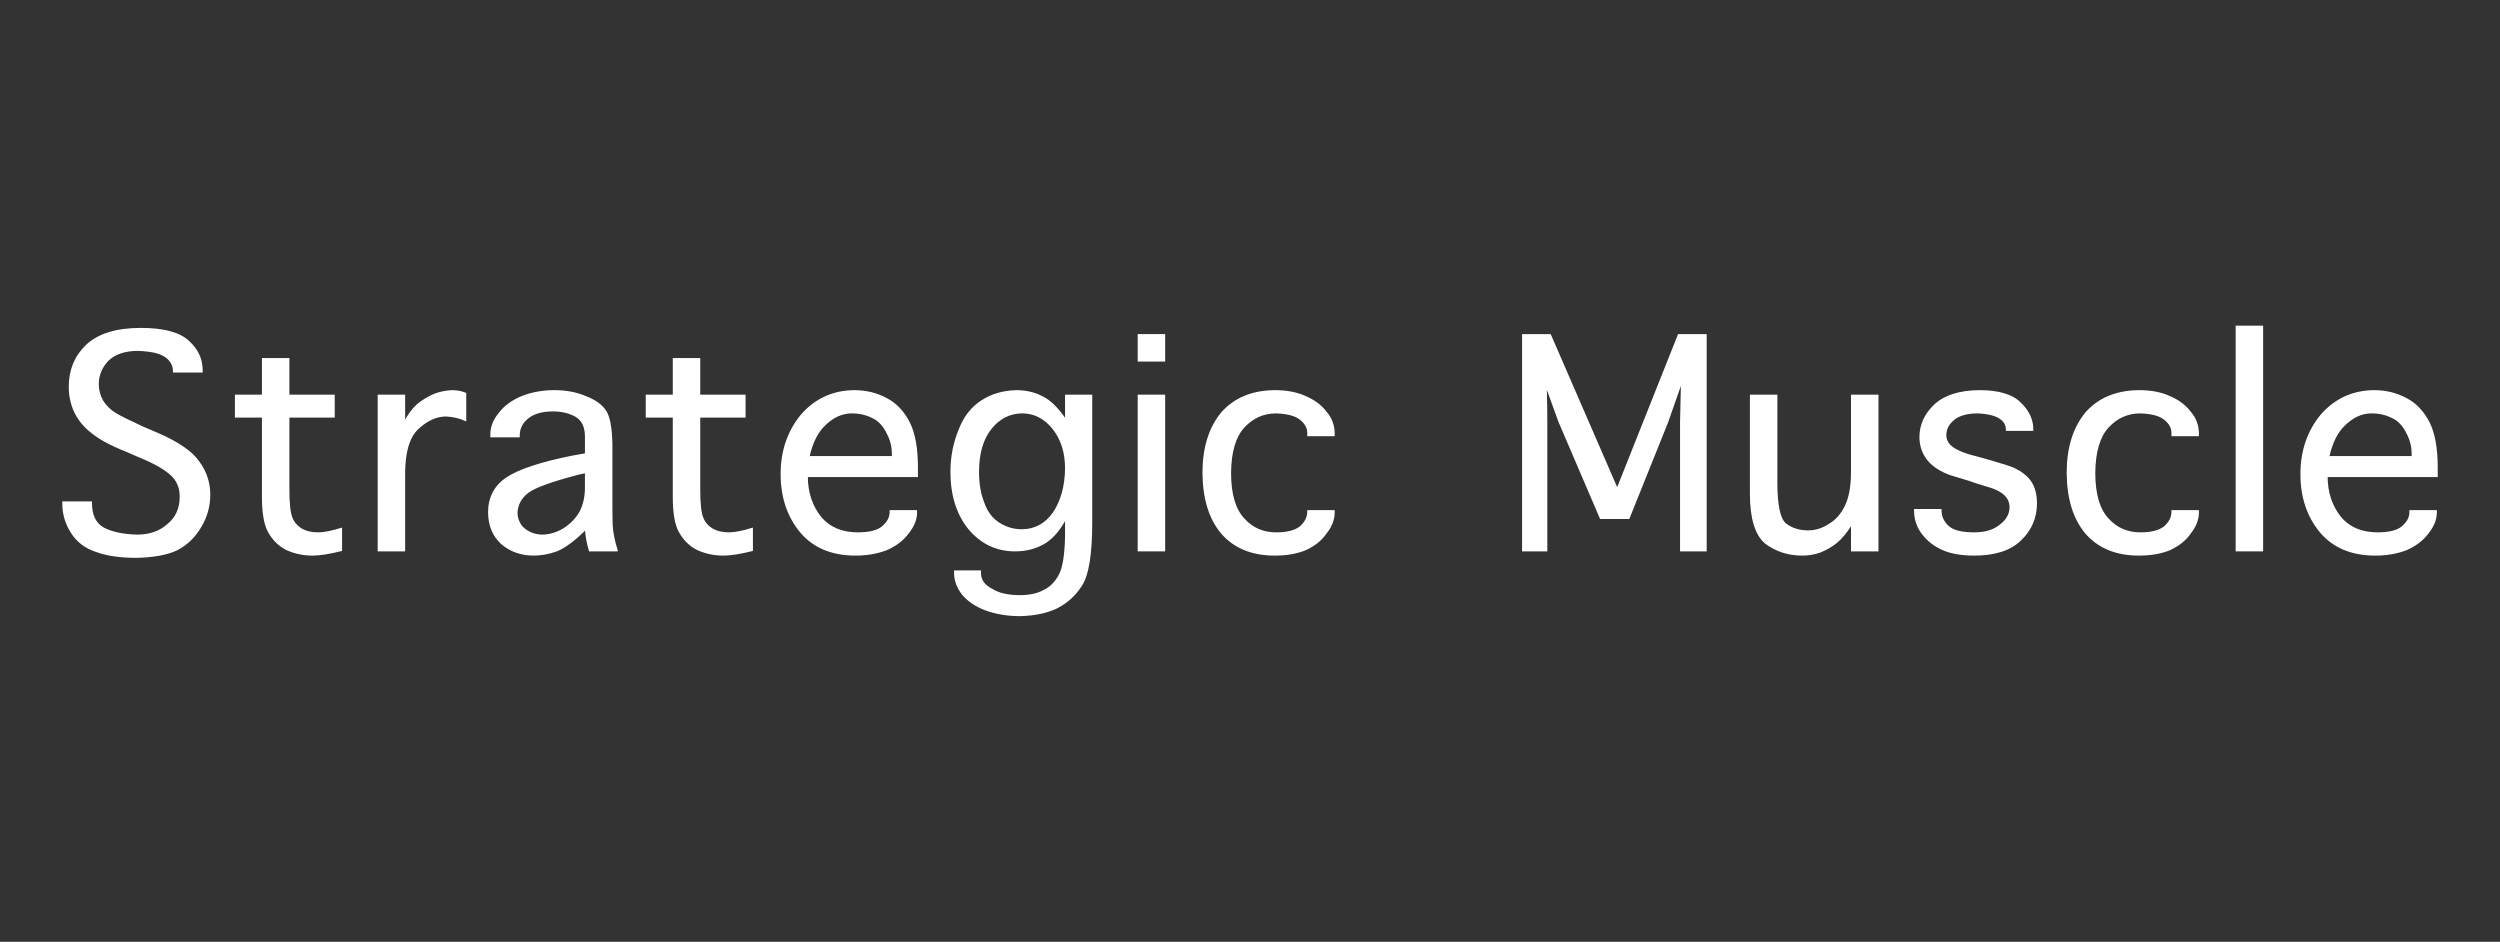
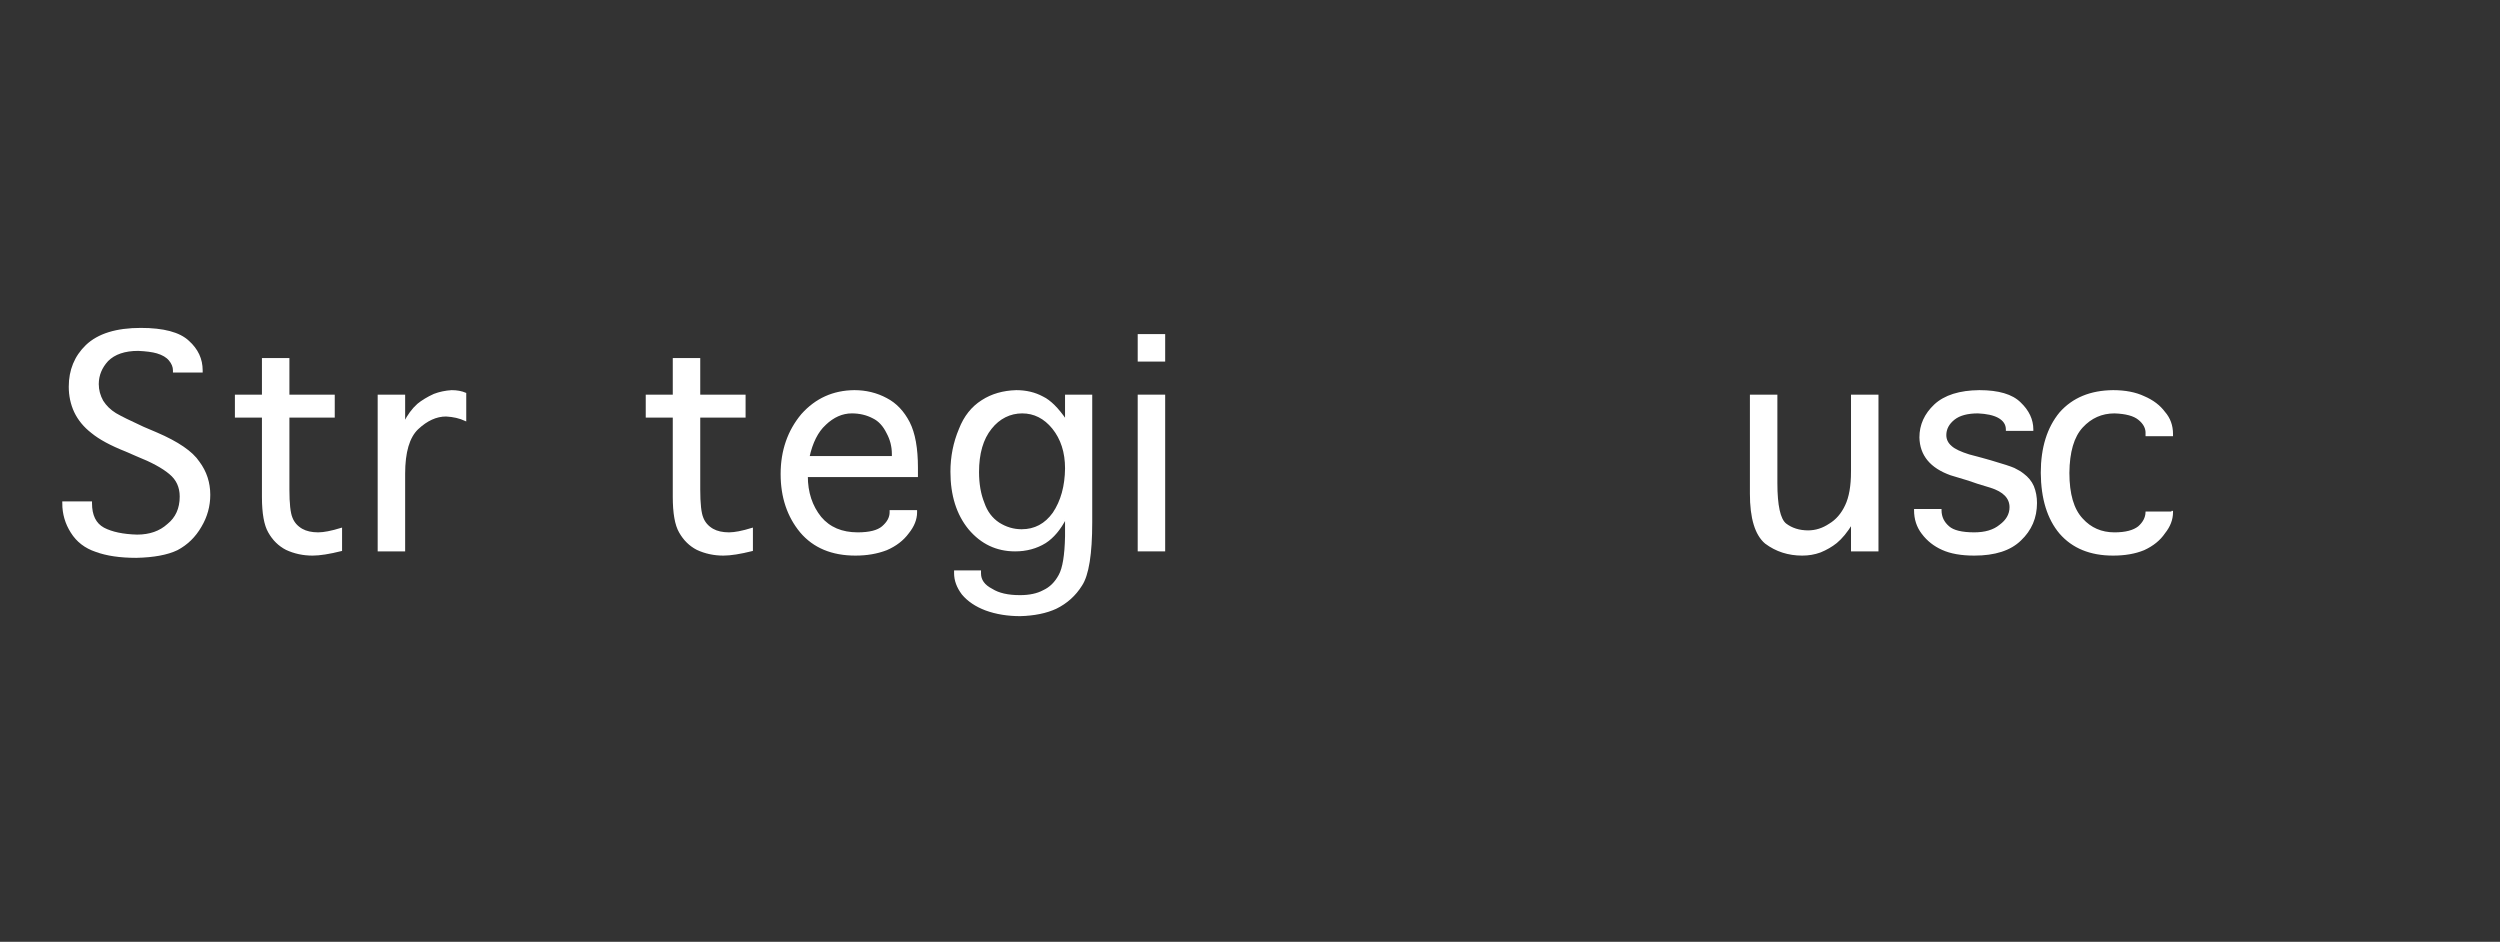
<svg xmlns="http://www.w3.org/2000/svg" id="Layer_1" version="1.1" viewBox="0 0 1598 602">
  <rect x="0" y="0" width="1598" height="602" fill="#333333" stroke="none" />
  <defs>
    <style>
      .st0 {
        fill: #fff;
        stroke: #fff;
        stroke-miterlimit: 10;
      }
    </style>
  </defs>
  <path class="st0" d="M40.31,321.7v-.72h18v.72c0,7.8,2.64,13.14,7.92,16.02,5.28,2.76,12.42,4.26,21.42,4.5,8.04,0,14.58-2.28,19.62-6.84,5.4-4.32,8.1-10.32,8.1-18,0-6.12-2.28-11.04-6.84-14.76-4.56-3.84-11.52-7.62-20.88-11.34l-7.02-3.06c-9.72-3.84-17.04-7.8-21.96-11.88-4.8-3.72-8.4-8.1-10.8-13.14-2.28-4.92-3.42-10.26-3.42-16.02,0-10.56,3.6-19.32,10.8-26.28,7.56-7.2,19.14-10.8,34.74-10.8,14.52,0,24.66,2.7,30.42,8.1,5.76,5.16,8.64,11.34,8.64,18.54v.9h-18v-.9c0-2.28-.9-4.5-2.7-6.66-1.68-2.04-4.32-3.6-7.92-4.68-2.88-.84-6.9-1.38-12.06-1.62-8.64,0-15.18,2.22-19.62,6.66-4.08,4.44-6.12,9.48-6.12,15.12,0,3.72.96,7.32,2.88,10.8,2.04,3.24,4.8,5.94,8.28,8.1,3.24,1.92,9.18,4.86,17.82,8.82l8.46,3.6c13.68,5.88,22.68,12.06,27,18.54,4.56,6.12,6.84,13.08,6.84,20.88,0,7.2-1.86,13.92-5.58,20.16-3.72,6.48-8.76,11.4-15.12,14.76-6.24,3-14.94,4.62-26.1,4.86-10.32,0-18.9-1.26-25.74-3.78-6.84-2.28-12.06-6.3-15.66-12.06-3.6-5.64-5.4-11.82-5.4-18.54Z" />
  <path class="st0" d="M203.39,340.78c3.6,0,8.52-.96,14.76-2.88v13.86c-7.68,1.92-13.8,2.88-18.36,2.88-6,0-11.58-1.2-16.74-3.6-4.68-2.4-8.4-6.06-11.16-10.98-2.64-4.56-3.96-12.06-3.96-22.5v-51.12h-17.28v-13.68h17.28v-23.4h16.56v23.4h28.98v13.68h-28.98v46.44c0,9,.66,15.06,1.98,18.18,1.2,3.12,3.36,5.58,6.48,7.38,2.76,1.56,6.24,2.34,10.44,2.34Z" />
  <path class="st0" d="M258.47,302.8v49.14h-16.56v-99.18h16.56v17.46c2.4-4.8,5.28-8.7,8.64-11.7,2.76-2.28,6.24-4.38,10.44-6.3,3.48-1.32,7.2-2.1,11.16-2.34,3.36,0,6.3.54,8.82,1.62v17.1c-3.6-1.68-7.74-2.64-12.42-2.88-6.24,0-12.3,2.76-18.18,8.28-5.64,5.4-8.46,15-8.46,28.8Z" />
-   <path class="st0" d="M394.37,351.94h-17.46c-1.44-4.8-2.28-9.42-2.52-13.86-7.08,7.08-13.26,11.7-18.54,13.86-5.04,1.8-9.96,2.7-14.76,2.7-7.8,0-14.52-2.34-20.16-7.02-5.52-4.92-8.34-11.58-8.46-19.98,0-9.72,3.96-17.16,11.88-22.32,7.8-5.04,21.48-9.54,41.04-13.5l9-1.62v-11.16c0-6.12-2.04-10.44-6.12-12.96-4.2-2.4-9.12-3.6-14.76-3.6-6.96,0-12.3,1.5-16.02,4.5-3.6,2.76-5.52,6.3-5.76,10.62v1.44h-17.82v-1.44c0-4.68,1.8-9.18,5.4-13.5,3.48-4.56,8.4-8.1,14.76-10.62,6.24-2.4,12.96-3.6,20.16-3.6s13.98,1.2,19.62,3.6c6.12,2.28,10.44,5.28,12.96,9,2.52,3.48,3.9,10.62,4.14,21.42v38.52c0,5.76.06,10.2.18,13.32.24,4.68,1.32,10.08,3.24,16.2ZM374.39,311.8v-9.9l-4.86,1.08c-17.04,4.44-27.78,8.34-32.22,11.7-4.56,3.6-6.9,8.04-7.02,13.32,0,2.4.72,4.8,2.16,7.2,1.08,1.92,3.12,3.66,6.12,5.22,2.76,1.2,5.4,1.8,7.92,1.8,4.56,0,9.12-1.32,13.68-3.96,4.56-2.88,8.1-6.48,10.62-10.8,2.4-4.56,3.6-9.78,3.6-15.66Z" />
  <path class="st0" d="M466,340.78c3.6,0,8.52-.96,14.76-2.88v13.86c-7.68,1.92-13.8,2.88-18.36,2.88-6,0-11.58-1.2-16.74-3.6-4.68-2.4-8.4-6.06-11.16-10.98-2.64-4.56-3.96-12.06-3.96-22.5v-51.12h-17.28v-13.68h17.28v-23.4h16.56v23.4h28.98v13.68h-28.98v46.44c0,9,.66,15.06,1.98,18.18,1.2,3.12,3.36,5.58,6.48,7.38,2.76,1.56,6.24,2.34,10.44,2.34Z" />
  <path class="st0" d="M569.14,327.46v-.9h16.56v.9c0,4.44-1.74,8.82-5.22,13.14-3.36,4.56-7.98,8.1-13.86,10.62-5.88,2.28-12.48,3.42-19.8,3.42-15,0-26.64-4.86-34.92-14.58-8.28-9.96-12.42-22.32-12.42-37.08s4.38-27.54,13.14-37.98c8.88-9.96,20.04-15,33.48-15.12,7.44,0,14.28,1.68,20.52,5.04,6,3.12,10.8,8.16,14.4,15.12,3.48,6.84,5.22,16.44,5.22,28.8v5.58h-70.38c0,10.32,2.88,19.08,8.64,26.28,5.64,6.72,13.56,10.08,23.76,10.08,7.44,0,12.72-1.32,15.84-3.96,3.36-2.88,5.04-6,5.04-9.36ZM527.38,271.3c-4.92,4.56-8.4,11.46-10.44,20.7h53.64v-1.8c0-4.8-1.14-9.3-3.42-13.5-2.28-4.68-5.28-7.92-9-9.72-4.08-2.16-8.64-3.24-13.68-3.24-6.12,0-11.82,2.52-17.1,7.56Z" />
  <path class="st0" d="M681.28,342.76v-11.7c-3.72,7.2-8.1,12.42-13.14,15.66-5.64,3.48-12.06,5.22-19.26,5.22-11.76,0-21.54-4.62-29.34-13.86-7.68-9.36-11.52-21.54-11.52-36.54,0-9.6,1.8-18.66,5.4-27.18,3.12-8.04,7.92-14.1,14.4-18.18,6.12-3.96,13.38-6.06,21.78-6.3,6.24,0,11.82,1.32,16.74,3.96,4.8,2.28,9.78,7.2,14.94,14.76v-15.84h16.38v81c0,20.4-2.16,33.84-6.48,40.32-3.96,6.36-9.36,11.22-16.2,14.58-6.24,2.88-13.86,4.44-22.86,4.68-8.04,0-15.36-1.2-21.96-3.6-6.36-2.4-11.34-5.76-14.94-10.08-3.24-4.32-4.86-8.7-4.86-13.14v-1.44h16.2v1.44c0,4.32,2.46,7.74,7.38,10.26,4.32,2.76,10.32,4.14,18,4.14,6.12,0,11.16-1.08,15.12-3.24,4.2-1.92,7.56-5.22,10.08-9.9,2.52-4.44,3.9-12.78,4.14-25.02ZM673.36,328c5.16-7.68,7.8-17.22,7.92-28.62,0-10.32-2.76-18.9-8.28-25.74-5.4-6.6-11.94-9.9-19.62-9.9s-14.7,3.36-19.98,10.08c-5.4,6.72-8.1,16.02-8.1,27.9,0,7.56,1.14,14.16,3.42,19.8,1.92,5.64,5.16,9.96,9.72,12.96,4.56,2.88,9.42,4.32,14.58,4.32,8.4,0,15.18-3.6,20.34-10.8Z" />
  <path class="st0" d="M744.28,230.62h-16.56v-16.56h16.56v16.56ZM727.72,351.94v-99.18h16.56v99.18h-16.56Z" />
-   <path class="st0" d="M836.08,327.46v-.9h16.56v.9c0,4.56-1.68,8.94-5.04,13.14-3,4.44-7.38,7.98-13.14,10.62-5.52,2.28-12.06,3.42-19.62,3.42-14.52,0-25.8-4.62-33.84-13.86-7.8-9.24-11.76-22.08-11.88-38.52,0-15.96,3.96-28.74,11.88-38.34,8.16-9.24,19.44-13.92,33.84-14.04,7.68,0,14.22,1.26,19.62,3.78,5.64,2.4,10.02,5.7,13.14,9.9,3.36,3.84,5.04,8.46,5.04,13.86v.9h-16.56v-.9c.24-3.6-1.38-6.78-4.86-9.54-3.12-2.52-8.28-3.9-15.48-4.14-8.16,0-15.06,3.06-20.7,9.18-5.64,6.12-8.52,15.9-8.64,29.34,0,13.56,2.88,23.4,8.64,29.52,5.4,6,12.3,9,20.7,9,6.96,0,12.12-1.32,15.48-3.96,3.12-2.76,4.74-5.88,4.86-9.36Z" />
-   <path class="st0" d="M988.54,269.5v82.44h-15.12v-137.88h17.46l42.84,98.64,39.24-98.64h17.46v137.88h-16.02v-82.26c.12-4.08.21-8.16.27-12.24.06-4.08.15-8.16.27-12.24h-.54l-8.64,24.66-24.66,61.38h-18l-26.46-61.74-8.1-22.32h-.36c.12,3.72.21,7.44.27,11.16.06,3.72.09,7.44.09,11.16Z" />
  <path class="st0" d="M1183.66,301.54v-48.78h16.56v99.18h-16.56v-17.28c-3.24,5.28-6.54,9.3-9.9,12.06-3,2.4-6.42,4.38-10.26,5.94-3.6,1.32-7.44,1.98-11.52,1.98-8.88,0-16.68-2.52-23.4-7.56-6.36-5.4-9.54-15.9-9.54-31.5v-62.82h16.56v55.98c0,14.4,1.92,23.16,5.76,26.28,3.96,3,8.76,4.5,14.4,4.5,4.8,0,9.36-1.44,13.68-4.32,4.44-2.64,7.92-6.66,10.44-12.06,2.52-5.28,3.78-12.48,3.78-21.6Z" />
  <path class="st0" d="M1223.97,326.2v-.36h16.56v.36c0,4.2,1.68,7.74,5.04,10.62,3,2.64,8.46,3.96,16.38,3.96,6.96,0,12.42-1.62,16.38-4.86,4.44-3.24,6.66-7.14,6.66-11.7,0-6-4.2-10.32-12.6-12.96l-8.28-2.52-5.76-1.98-11.34-3.42c-12.84-4.56-19.38-12.48-19.62-23.76,0-7.92,3.12-14.82,9.36-20.7,6.36-5.88,15.84-8.88,28.44-9,12.24,0,20.94,2.58,26.1,7.74,5.28,5.04,7.92,10.68,7.92,16.92v.36h-16.56v-.36c0-3.36-1.74-6-5.22-7.92-3.12-1.68-7.5-2.64-13.14-2.88-6.72,0-11.82,1.38-15.3,4.14-3.6,2.88-5.4,6.3-5.4,10.26,0,2.88,1.2,5.34,3.6,7.38,2.16,1.92,5.94,3.72,11.34,5.4l8.1,2.16,5.76,1.62c7.8,2.28,12.78,3.9,14.94,4.86,2.28,1.08,4.26,2.28,5.94,3.6,2.88,2.16,4.98,4.74,6.3,7.74,1.32,3.24,1.98,6.78,1.98,10.62,0,9.36-3.36,17.22-10.08,23.58-6.48,6.36-16.32,9.54-29.52,9.54-8.28,0-15.06-1.2-20.34-3.6-5.16-2.28-9.42-5.64-12.78-10.08-3.24-4.2-4.86-9.12-4.86-14.76Z" />
-   <path class="st0" d="M1388.49,327.46v-.9h16.56v.9c0,4.56-1.68,8.94-5.04,13.14-3,4.44-7.38,7.98-13.14,10.62-5.52,2.28-12.06,3.42-19.62,3.42-14.52,0-25.8-4.62-33.84-13.86-7.8-9.24-11.76-22.08-11.88-38.52,0-15.96,3.96-28.74,11.88-38.34,8.16-9.24,19.44-13.92,33.84-14.04,7.68,0,14.22,1.26,19.62,3.78,5.64,2.4,10.02,5.7,13.14,9.9,3.36,3.84,5.04,8.46,5.04,13.86v.9h-16.56v-.9c.24-3.6-1.38-6.78-4.86-9.54-3.12-2.52-8.28-3.9-15.48-4.14-8.16,0-15.06,3.06-20.7,9.18-5.64,6.12-8.52,15.9-8.64,29.34,0,13.56,2.88,23.4,8.64,29.52,5.4,6,12.3,9,20.7,9,6.96,0,12.12-1.32,15.48-3.96,3.12-2.76,4.74-5.88,4.86-9.36Z" />
-   <path class="st0" d="M1446.09,208.66v143.28h-16.56v-143.28h16.56Z" />
-   <path class="st0" d="M1540.59,327.46v-.9h16.56v.9c0,4.44-1.74,8.82-5.22,13.14-3.36,4.56-7.98,8.1-13.86,10.62-5.88,2.28-12.48,3.42-19.8,3.42-15,0-26.64-4.86-34.92-14.58-8.28-9.96-12.42-22.32-12.42-37.08s4.38-27.54,13.14-37.98c8.88-9.96,20.04-15,33.48-15.12,7.44,0,14.28,1.68,20.52,5.04,6,3.12,10.8,8.16,14.4,15.12,3.48,6.84,5.22,16.44,5.22,28.8v5.58h-70.38c0,10.32,2.88,19.08,8.64,26.28,5.64,6.72,13.56,10.08,23.76,10.08,7.44,0,12.72-1.32,15.84-3.96,3.36-2.88,5.04-6,5.04-9.36ZM1498.83,271.3c-4.92,4.56-8.4,11.46-10.44,20.7h53.64v-1.8c0-4.8-1.14-9.3-3.42-13.5-2.28-4.68-5.28-7.92-9-9.72-4.08-2.16-8.64-3.24-13.68-3.24-6.12,0-11.82,2.52-17.1,7.56Z" />
+   <path class="st0" d="M1388.49,327.46v-.9v.9c0,4.56-1.68,8.94-5.04,13.14-3,4.44-7.38,7.98-13.14,10.62-5.52,2.28-12.06,3.42-19.62,3.42-14.52,0-25.8-4.62-33.84-13.86-7.8-9.24-11.76-22.08-11.88-38.52,0-15.96,3.96-28.74,11.88-38.34,8.16-9.24,19.44-13.92,33.84-14.04,7.68,0,14.22,1.26,19.62,3.78,5.64,2.4,10.02,5.7,13.14,9.9,3.36,3.84,5.04,8.46,5.04,13.86v.9h-16.56v-.9c.24-3.6-1.38-6.78-4.86-9.54-3.12-2.52-8.28-3.9-15.48-4.14-8.16,0-15.06,3.06-20.7,9.18-5.64,6.12-8.52,15.9-8.64,29.34,0,13.56,2.88,23.4,8.64,29.52,5.4,6,12.3,9,20.7,9,6.96,0,12.12-1.32,15.48-3.96,3.12-2.76,4.74-5.88,4.86-9.36Z" />
</svg>